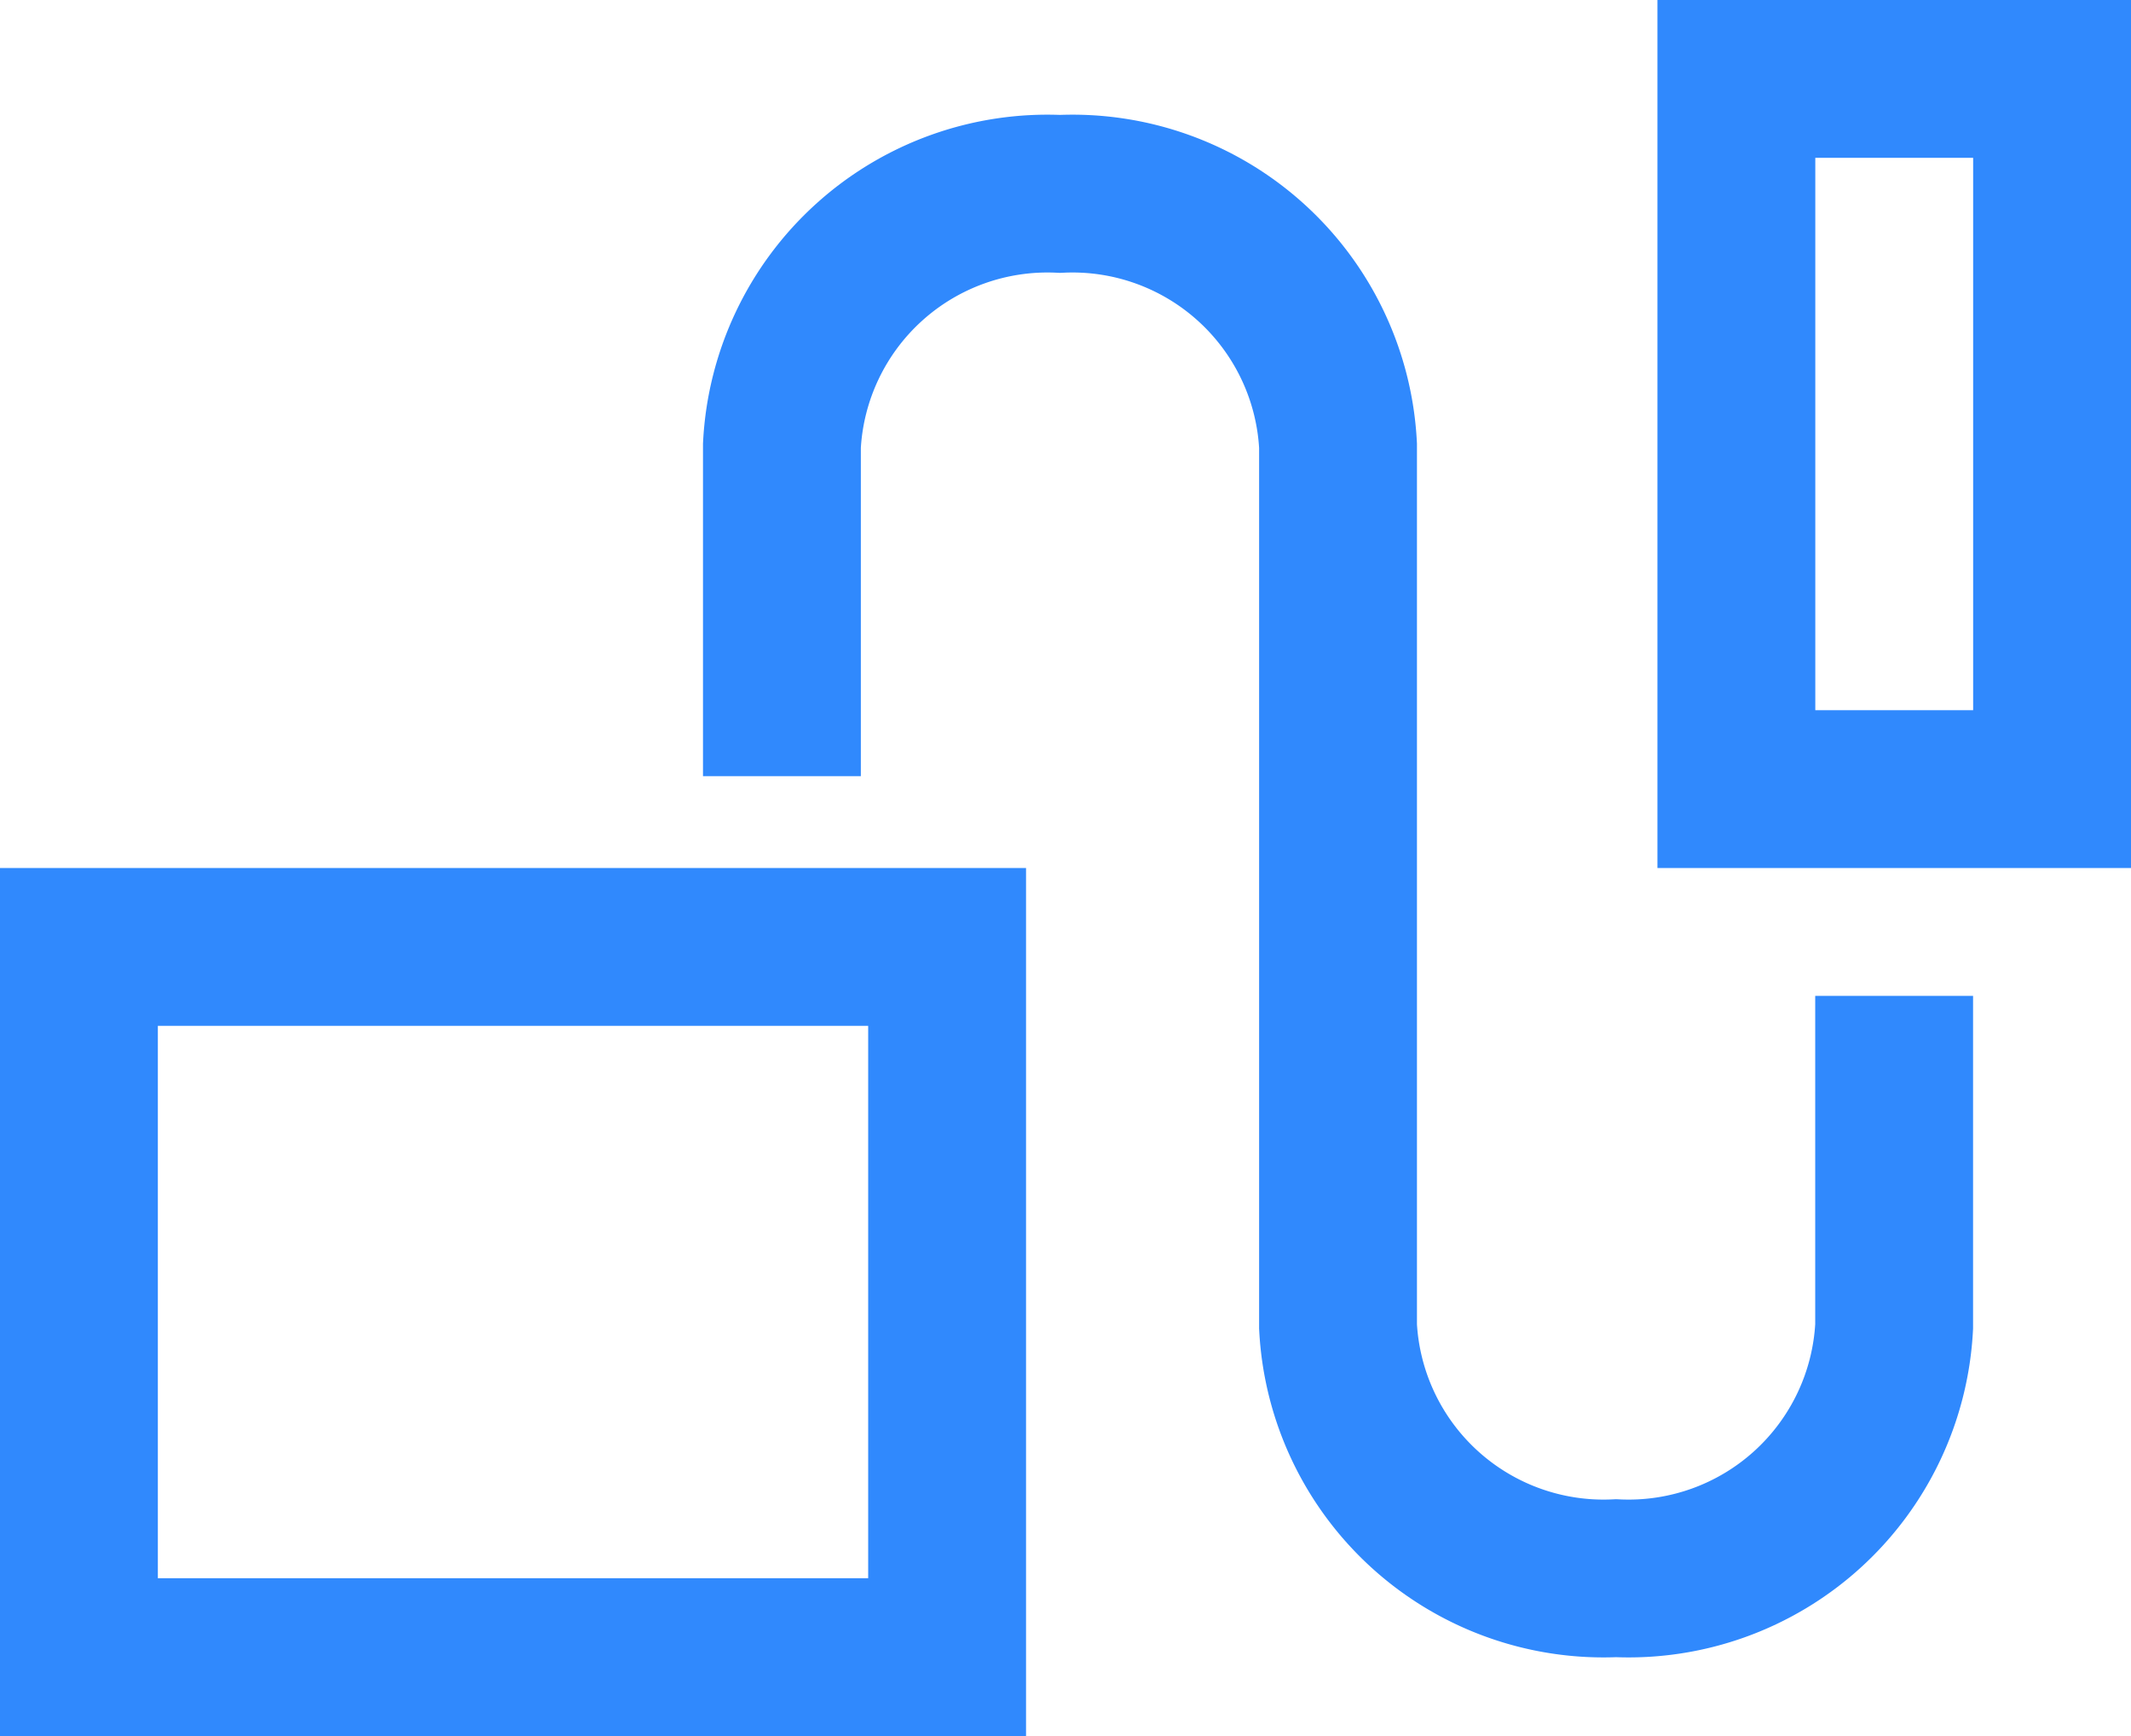
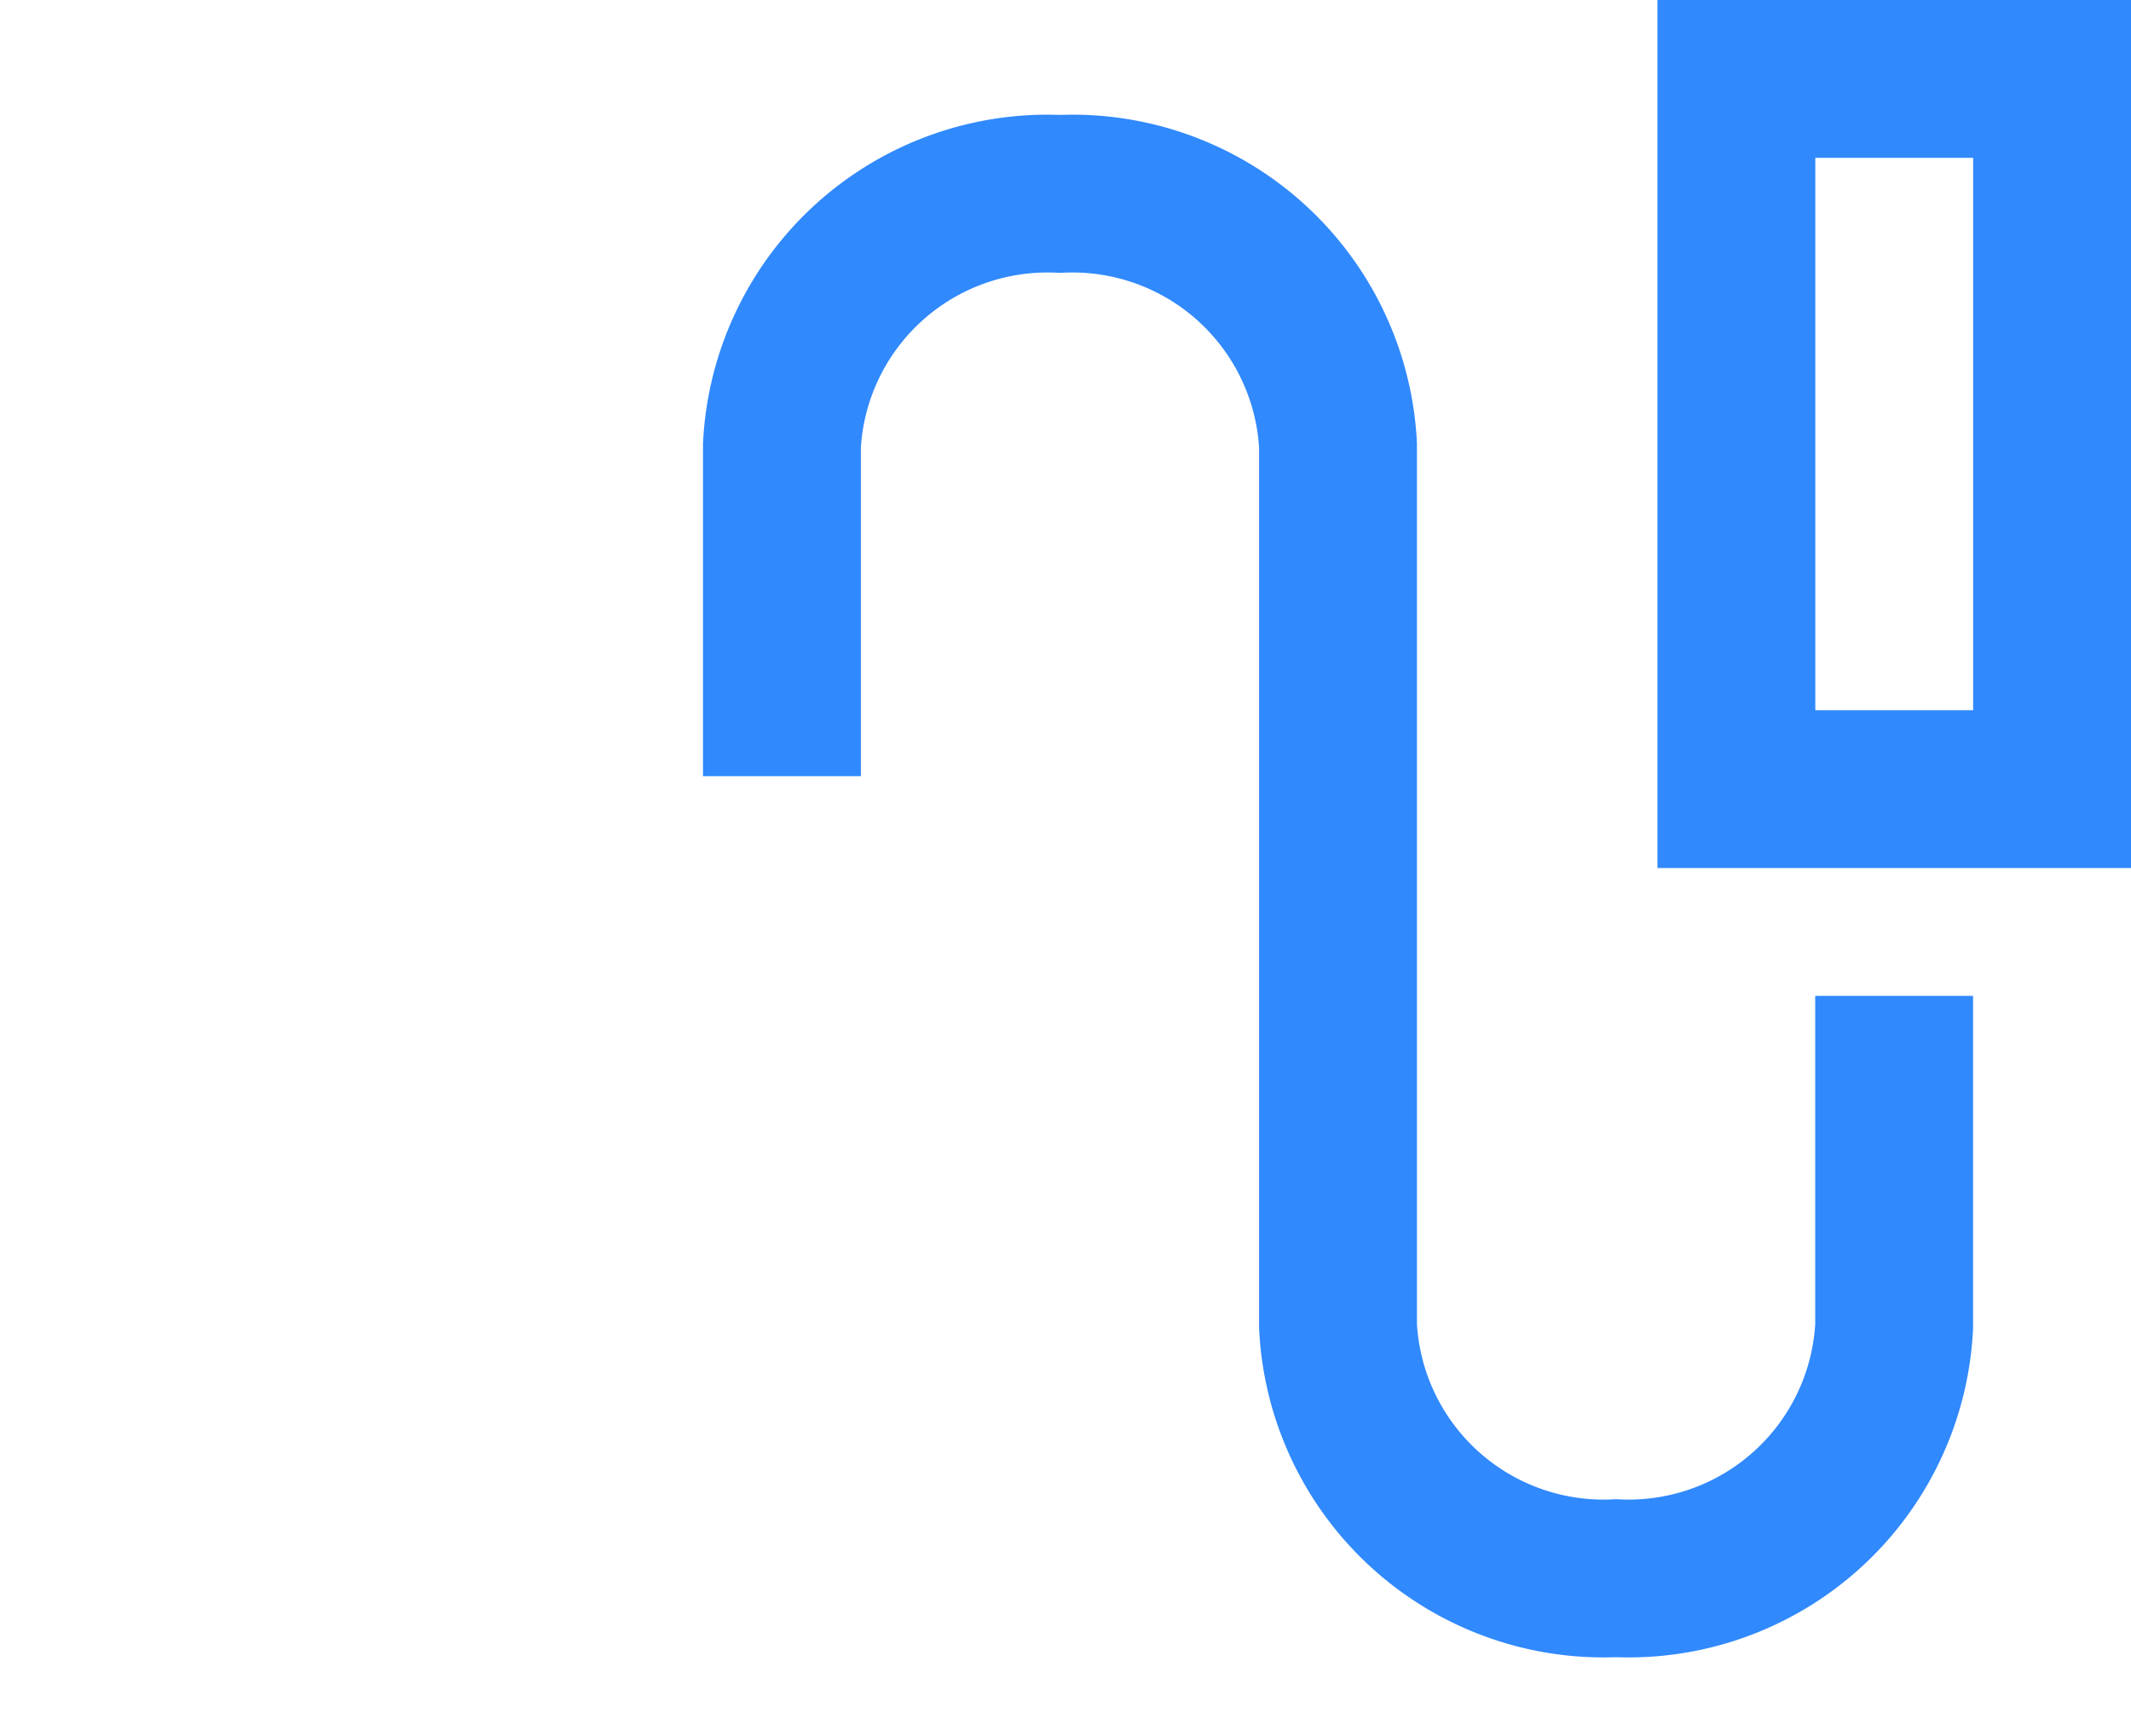
<svg xmlns="http://www.w3.org/2000/svg" width="27" height="22" viewBox="0 0 27 22">
  <g id="Fyzioterapeutické_prístroje" data-name="Fyzioterapeutické prístroje" transform="translate(4 -2)">
    <path id="Path_1775" data-name="Path 1775" d="M4,7.379V4.19A3.369,3.369,0,0,1,7.523,1h0a3.369,3.369,0,0,1,3.523,3.19V15.353a3.369,3.369,0,0,0,3.523,3.19h0a3.369,3.369,0,0,0,3.523-3.19v-3.19" transform="translate(1.907 3.457)" fill="none" stroke="#3089fd" stroke-linecap="square" stroke-miterlimit="10" stroke-width="2" />
-     <path id="Path_1776" data-name="Path 1776" d="M0,0H11V9H0Z" transform="translate(-3 14)" fill="none" stroke="#3089fd" stroke-linecap="square" stroke-width="2" />
    <rect id="Rectangle_2378" data-name="Rectangle 2378" width="4" height="9" transform="translate(18 3)" fill="none" stroke="#3089fd" stroke-linecap="square" stroke-miterlimit="10" stroke-width="2" />
  </g>
</svg>